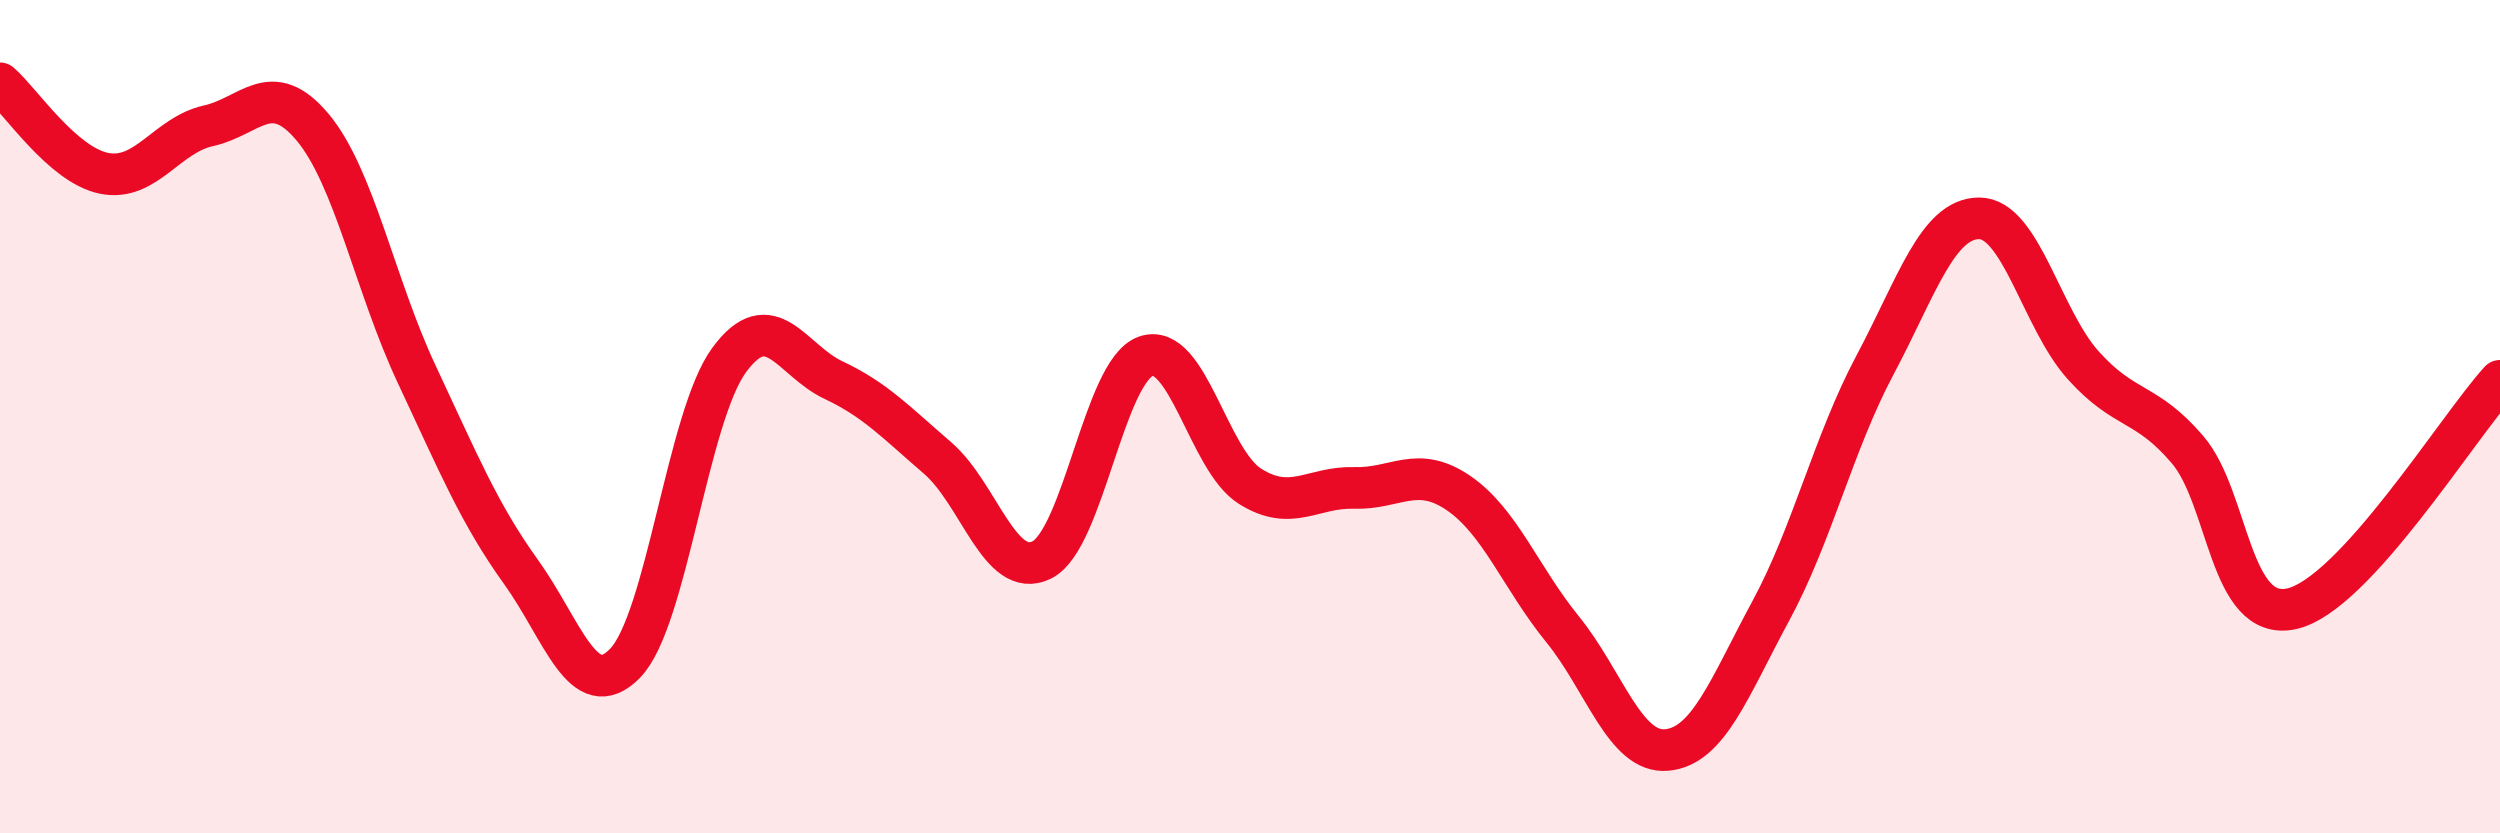
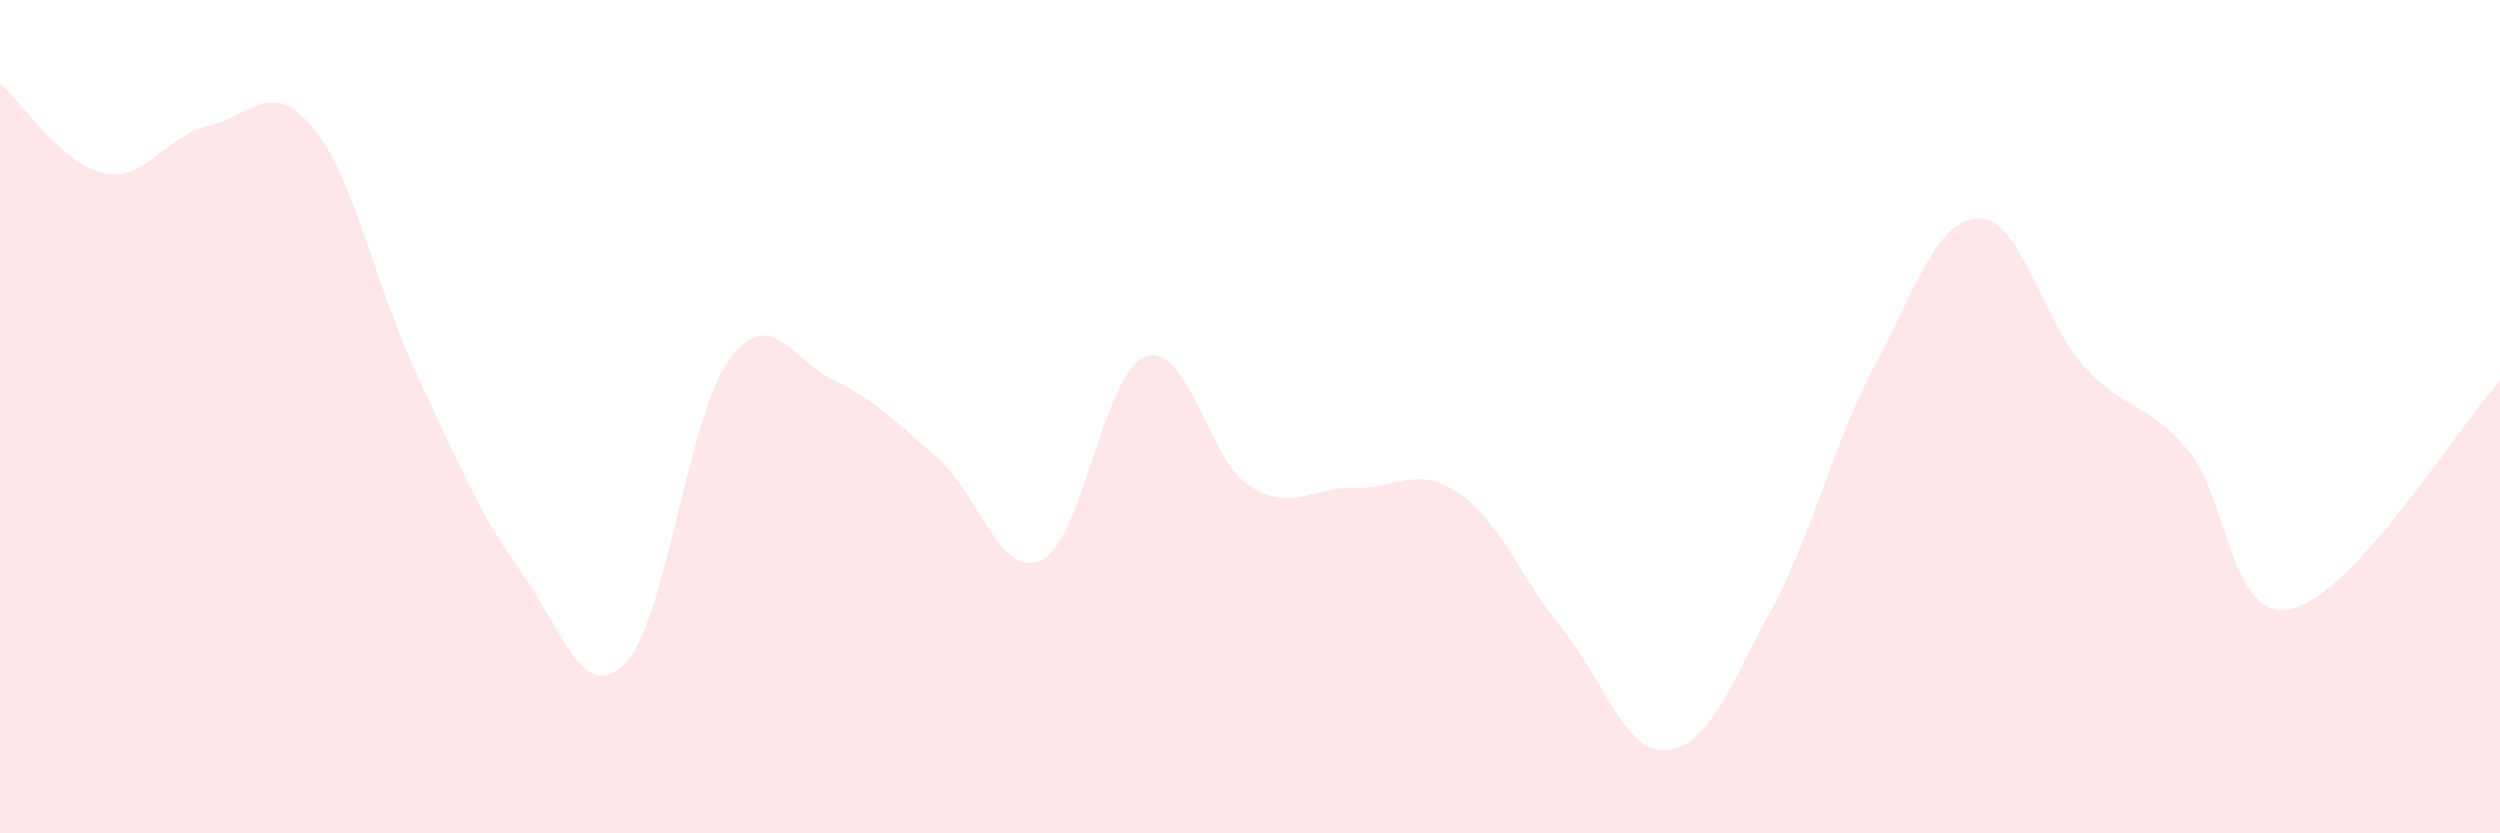
<svg xmlns="http://www.w3.org/2000/svg" width="60" height="20" viewBox="0 0 60 20">
  <path d="M 0,2 C 0.5,2.43 1.5,3.96 2.5,4.16 C 3.5,4.36 4,3.24 5,3.02 C 6,2.8 6.5,1.86 7.5,3.05 C 8.5,4.24 9,6.85 10,8.98 C 11,11.11 11.5,12.33 12.5,13.72 C 13.5,15.11 14,16.94 15,15.92 C 16,14.9 16.5,10 17.5,8.64 C 18.5,7.28 19,8.65 20,9.12 C 21,9.59 21.5,10.13 22.5,10.99 C 23.5,11.85 24,13.93 25,13.44 C 26,12.95 26.5,8.9 27.5,8.55 C 28.5,8.2 29,11.04 30,11.67 C 31,12.3 31.5,11.68 32.5,11.71 C 33.5,11.74 34,11.15 35,11.83 C 36,12.51 36.5,13.87 37.5,15.1 C 38.5,16.33 39,18.09 40,18 C 41,17.91 41.5,16.51 42.5,14.66 C 43.5,12.81 44,10.64 45,8.76 C 46,6.88 46.5,5.24 47.5,5.24 C 48.5,5.24 49,7.66 50,8.77 C 51,9.88 51.5,9.62 52.5,10.79 C 53.5,11.96 53.5,14.94 55,14.61 C 56.5,14.28 59,10.23 60,9.14L60 20L0 20Z" fill="#EB0A25" opacity="0.1" stroke-linecap="round" stroke-linejoin="round" />
-   <path d="M 0,2 C 0.5,2.43 1.5,3.96 2.5,4.16 C 3.5,4.36 4,3.24 5,3.02 C 6,2.8 6.5,1.86 7.5,3.05 C 8.5,4.24 9,6.85 10,8.98 C 11,11.11 11.5,12.33 12.5,13.72 C 13.5,15.11 14,16.94 15,15.92 C 16,14.9 16.5,10 17.5,8.64 C 18.5,7.28 19,8.65 20,9.12 C 21,9.59 21.5,10.13 22.5,10.99 C 23.5,11.85 24,13.93 25,13.44 C 26,12.95 26.5,8.9 27.5,8.55 C 28.5,8.2 29,11.04 30,11.67 C 31,12.3 31.5,11.68 32.5,11.71 C 33.5,11.74 34,11.15 35,11.83 C 36,12.51 36.5,13.87 37.5,15.1 C 38.5,16.33 39,18.09 40,18 C 41,17.91 41.5,16.51 42.5,14.66 C 43.5,12.81 44,10.64 45,8.76 C 46,6.88 46.5,5.24 47.5,5.24 C 48.5,5.24 49,7.66 50,8.77 C 51,9.88 51.5,9.62 52.5,10.79 C 53.5,11.96 53.5,14.94 55,14.61 C 56.5,14.28 59,10.23 60,9.14" stroke="#EB0A25" stroke-width="1" fill="none" stroke-linecap="round" stroke-linejoin="round" />
</svg>